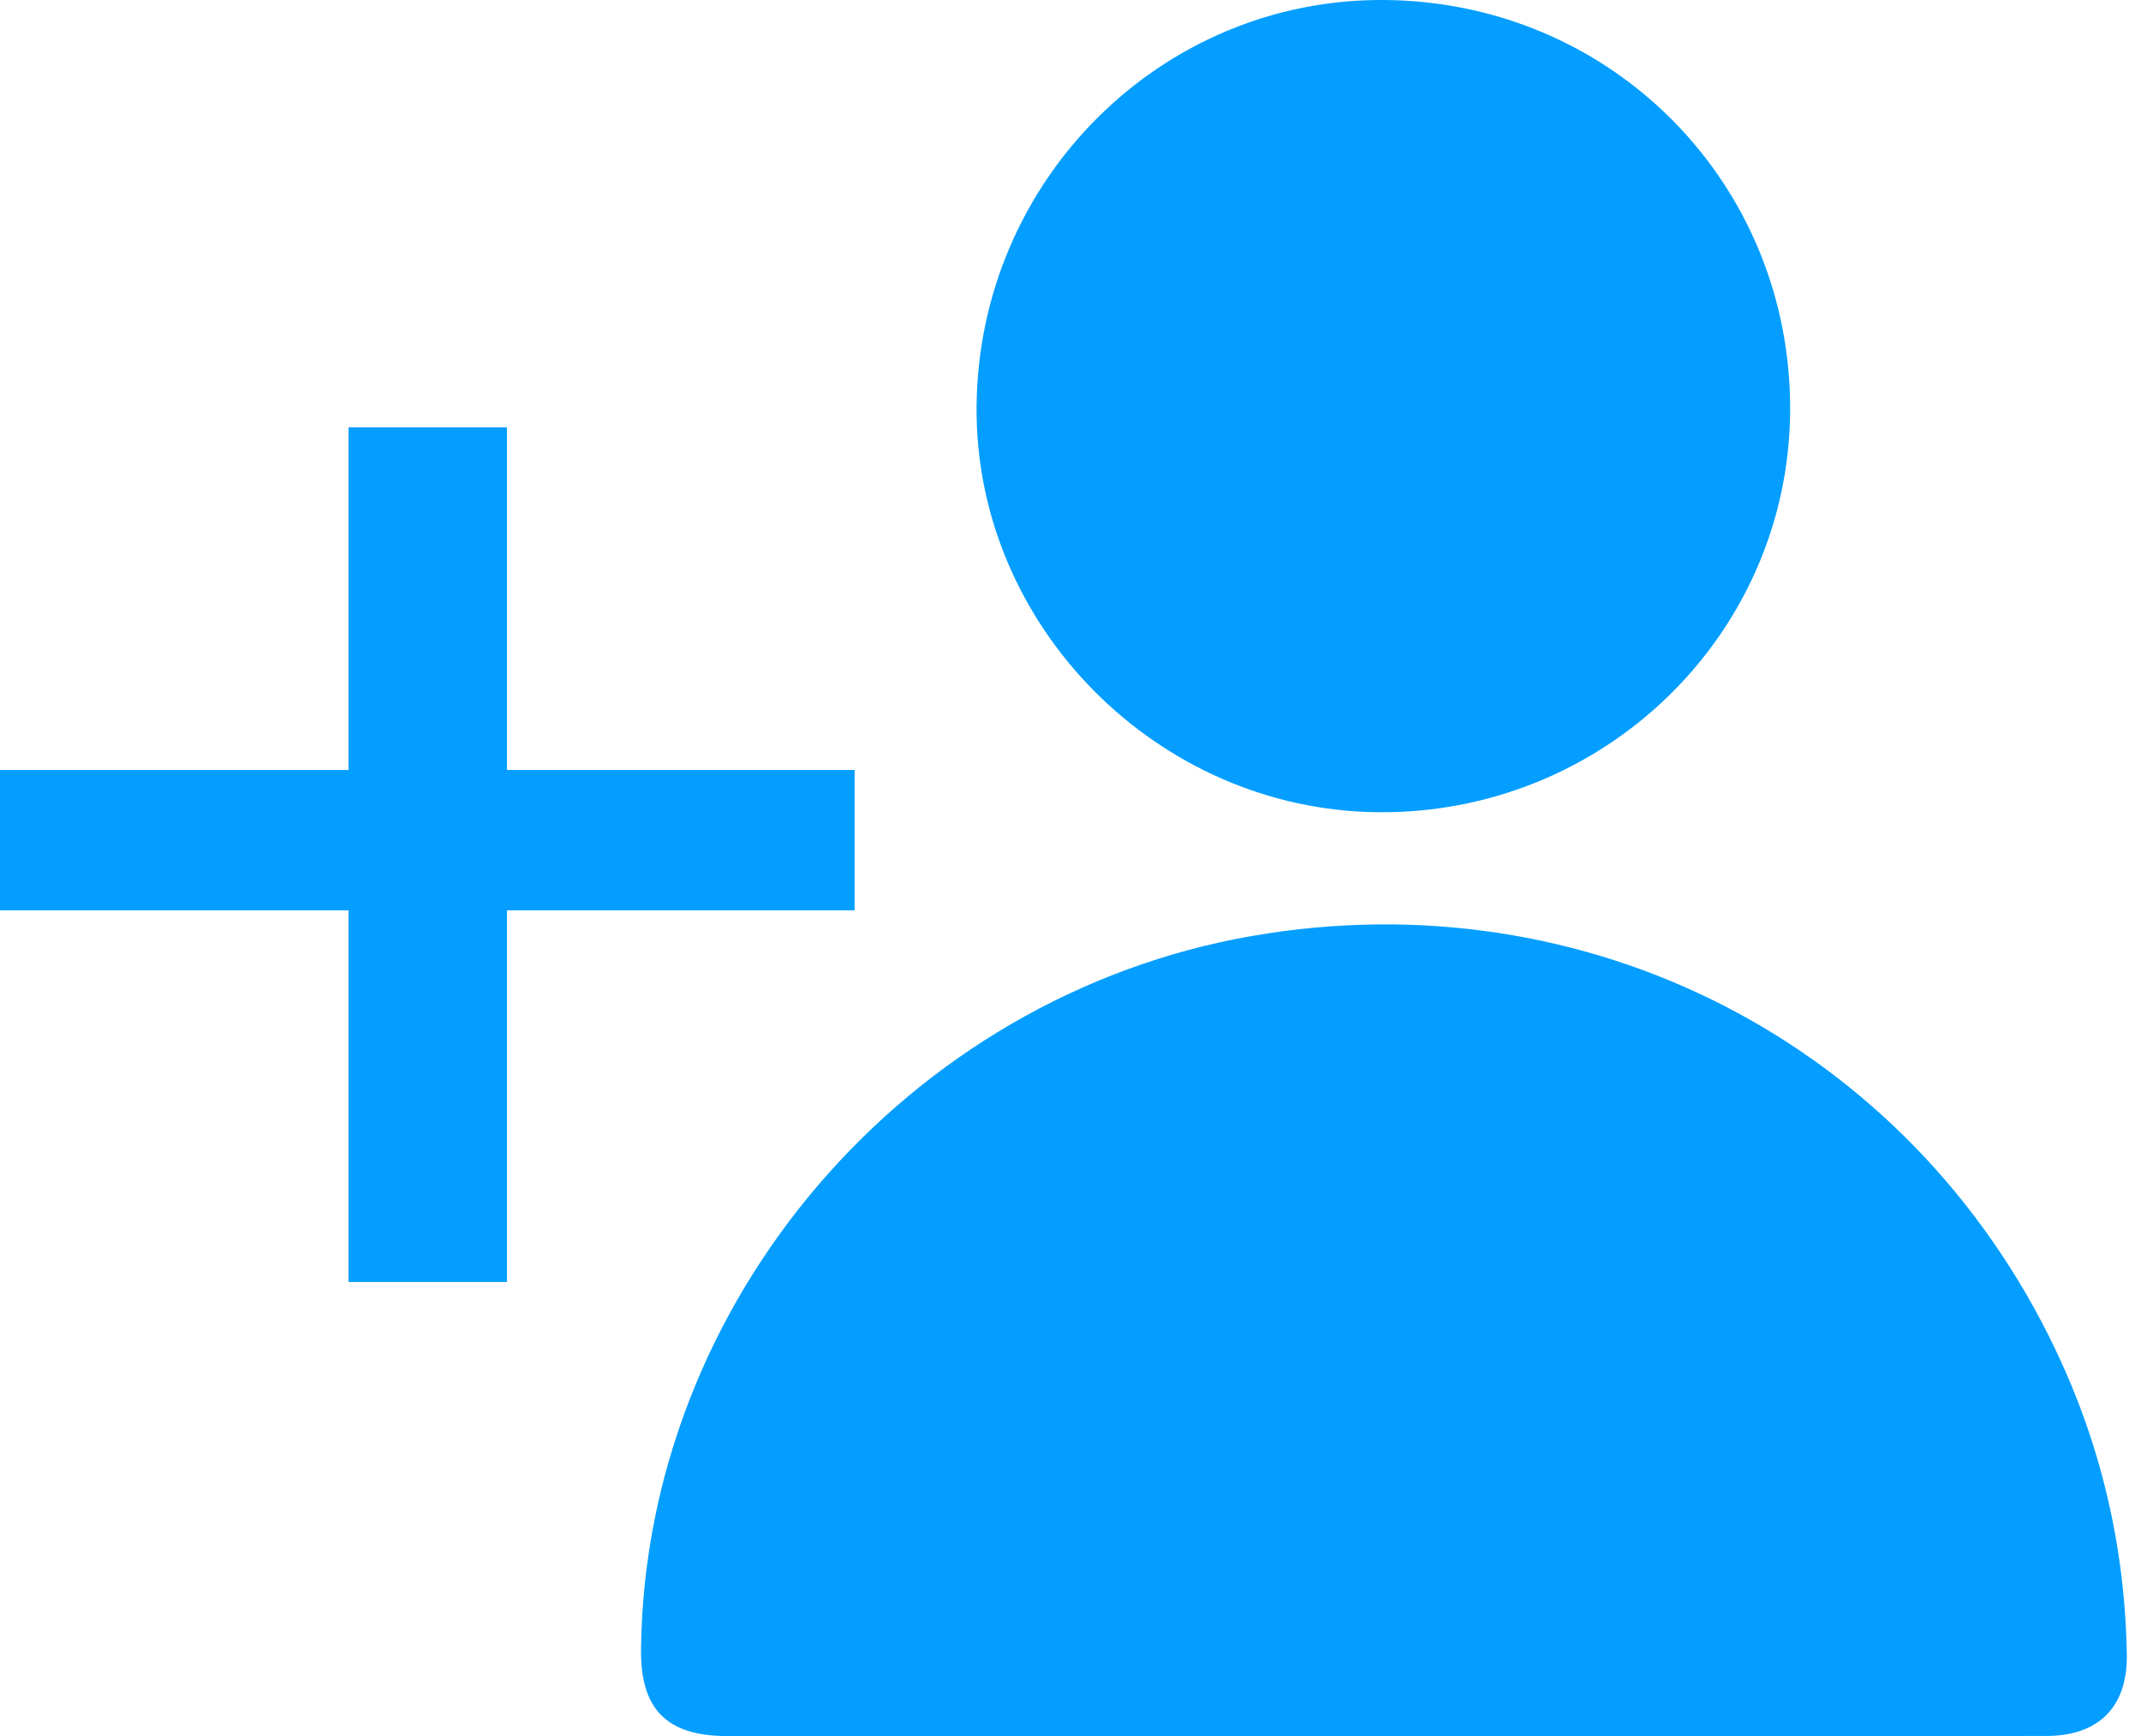
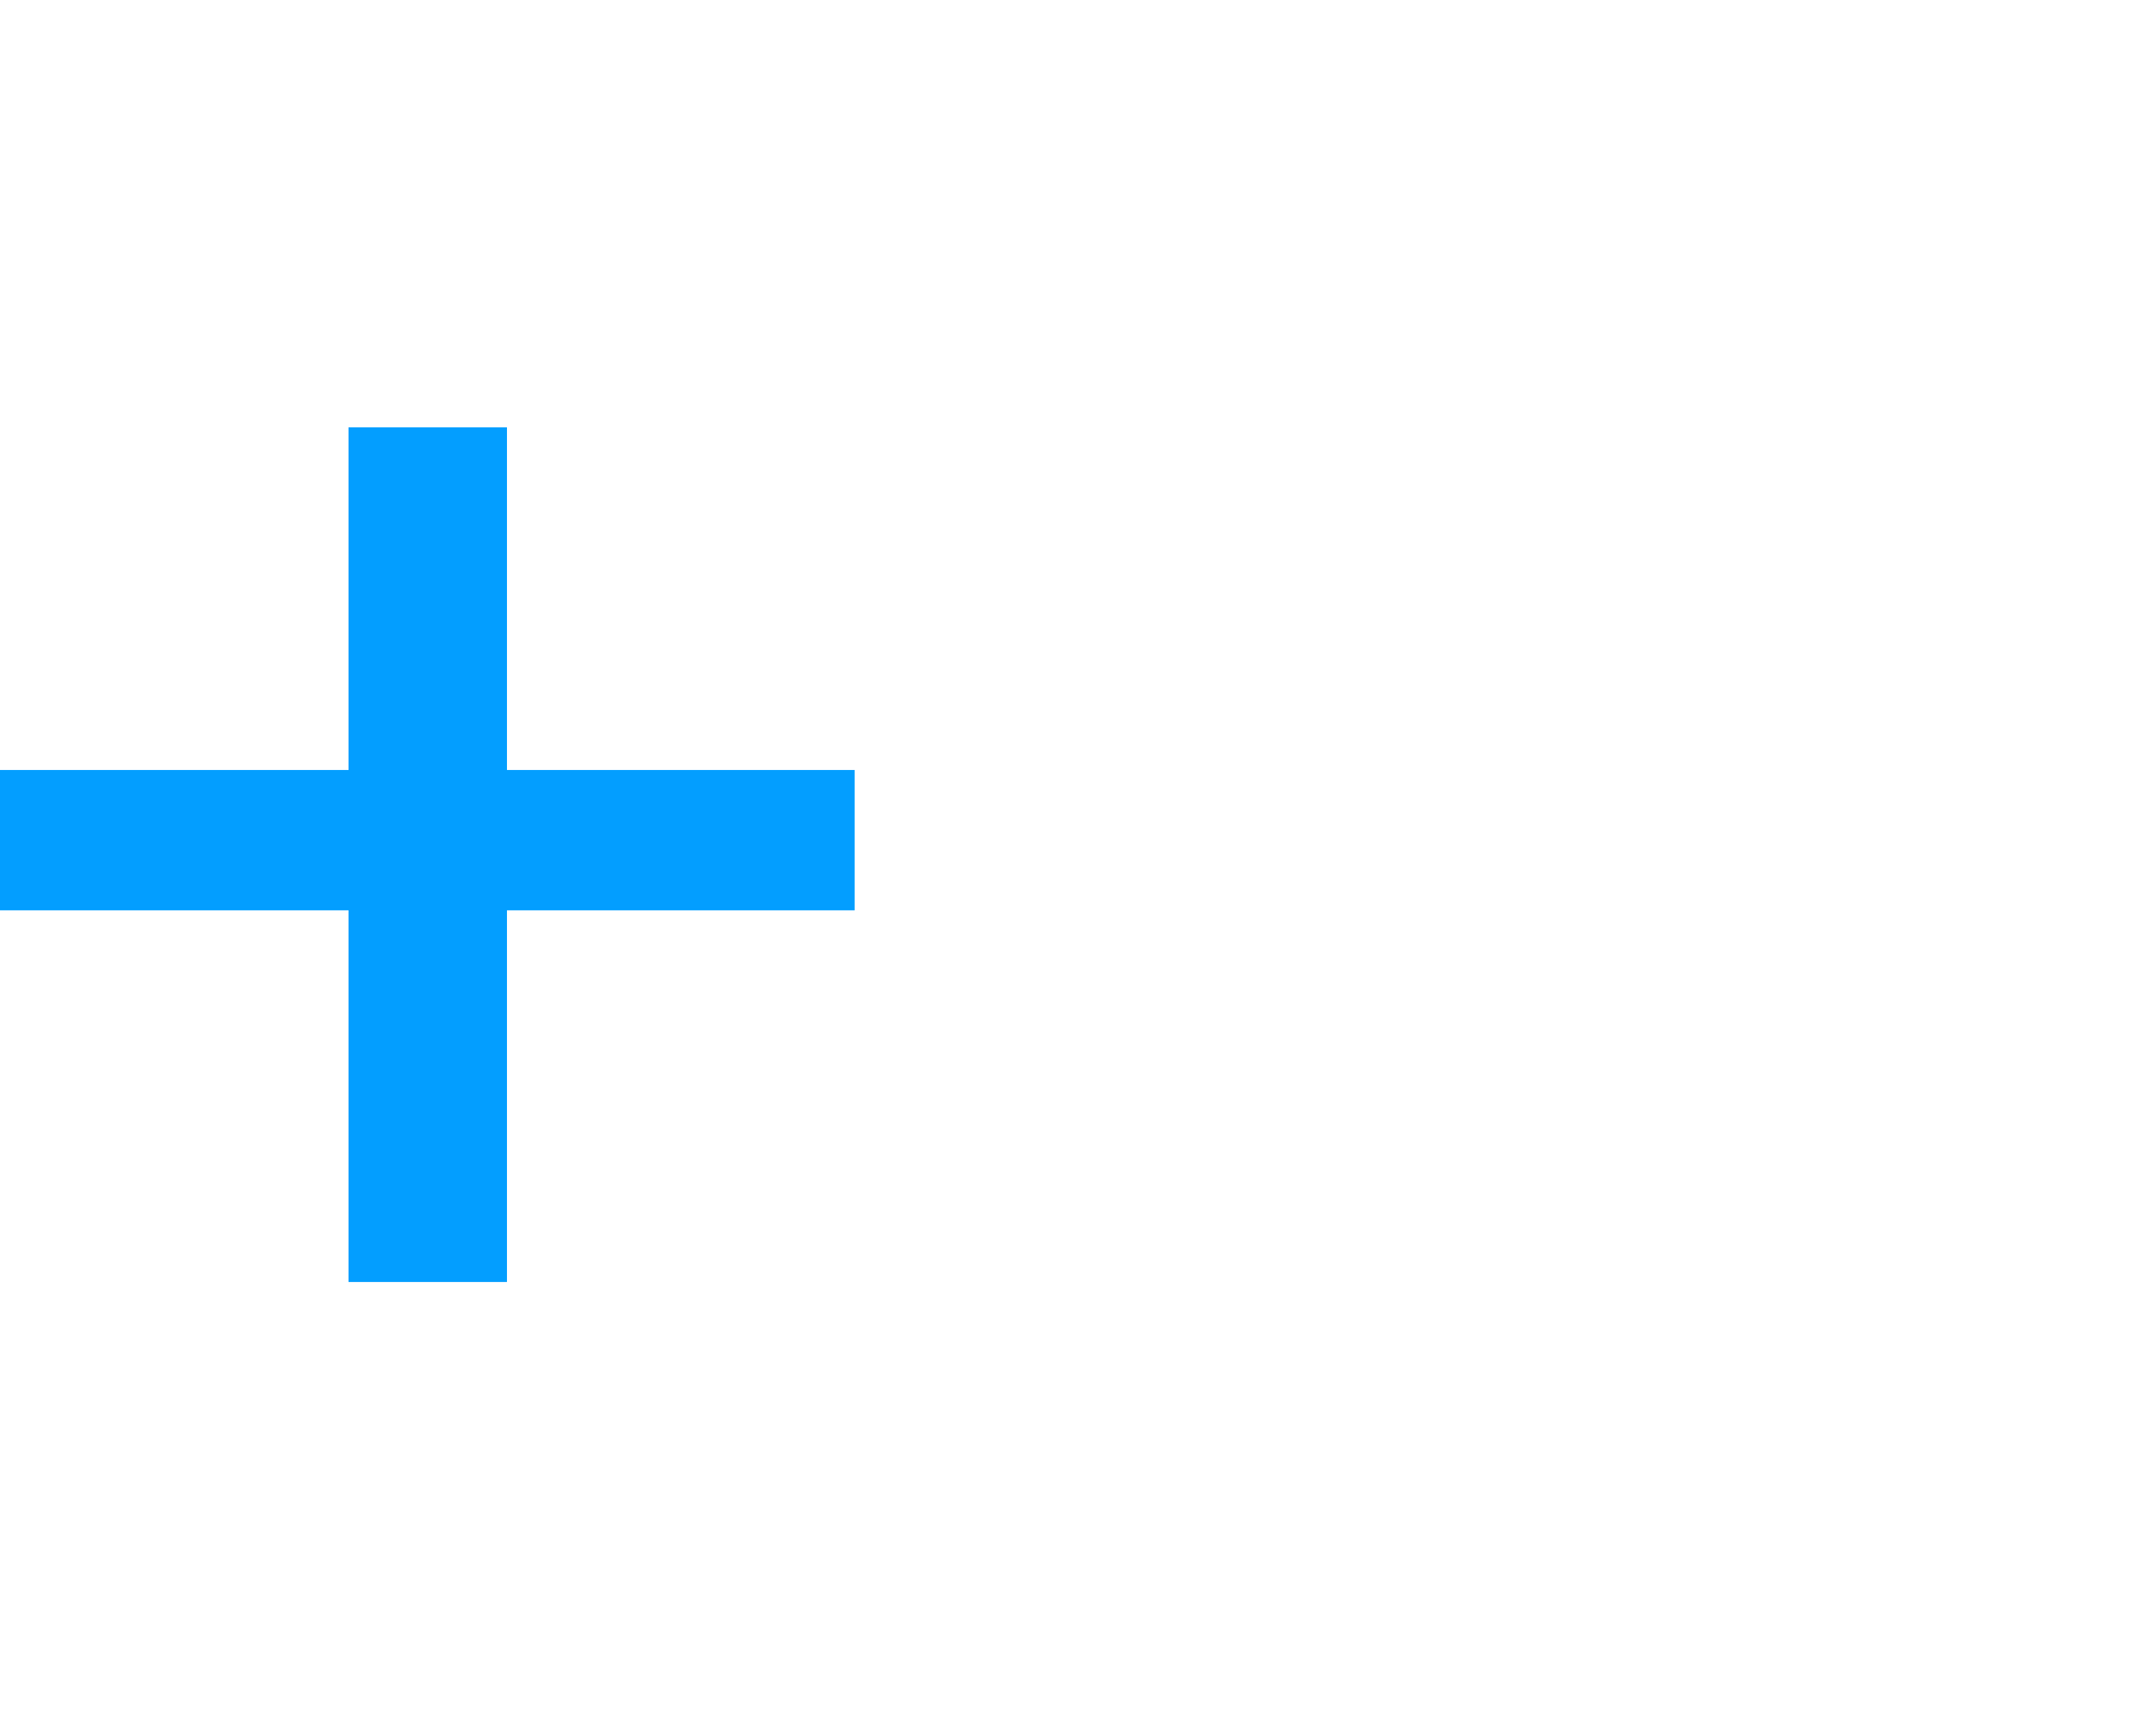
<svg xmlns="http://www.w3.org/2000/svg" width="37" height="30" viewBox="0 0 37 30" fill="none">
-   <path d="M23.903 30C20.121 30 16.341 30 12.56 30C11.523 30 11.065 29.536 11.078 28.497C11.148 22.491 15.668 17.216 21.633 16.175C27.431 15.165 33.007 18.033 35.528 23.335C36.318 24.996 36.724 26.753 36.755 28.594C36.769 29.497 36.269 29.999 35.362 29.999C31.542 30.001 27.722 30 23.903 30Z" fill="#039EFF" />
-   <path d="M16.877 7.023C16.91 3.115 20.068 -0.031 23.927 0C27.871 0.032 30.976 3.191 30.936 7.131C30.897 10.979 27.712 14.069 23.82 14.036C20.005 14.003 16.844 10.81 16.877 7.023Z" fill="#039EFF" />
  <path d="M14.769 13.306V15.731H0V13.306H14.769ZM8.761 7.385V22.154H6.023V7.385H8.761Z" fill="#039EFF" />
</svg>